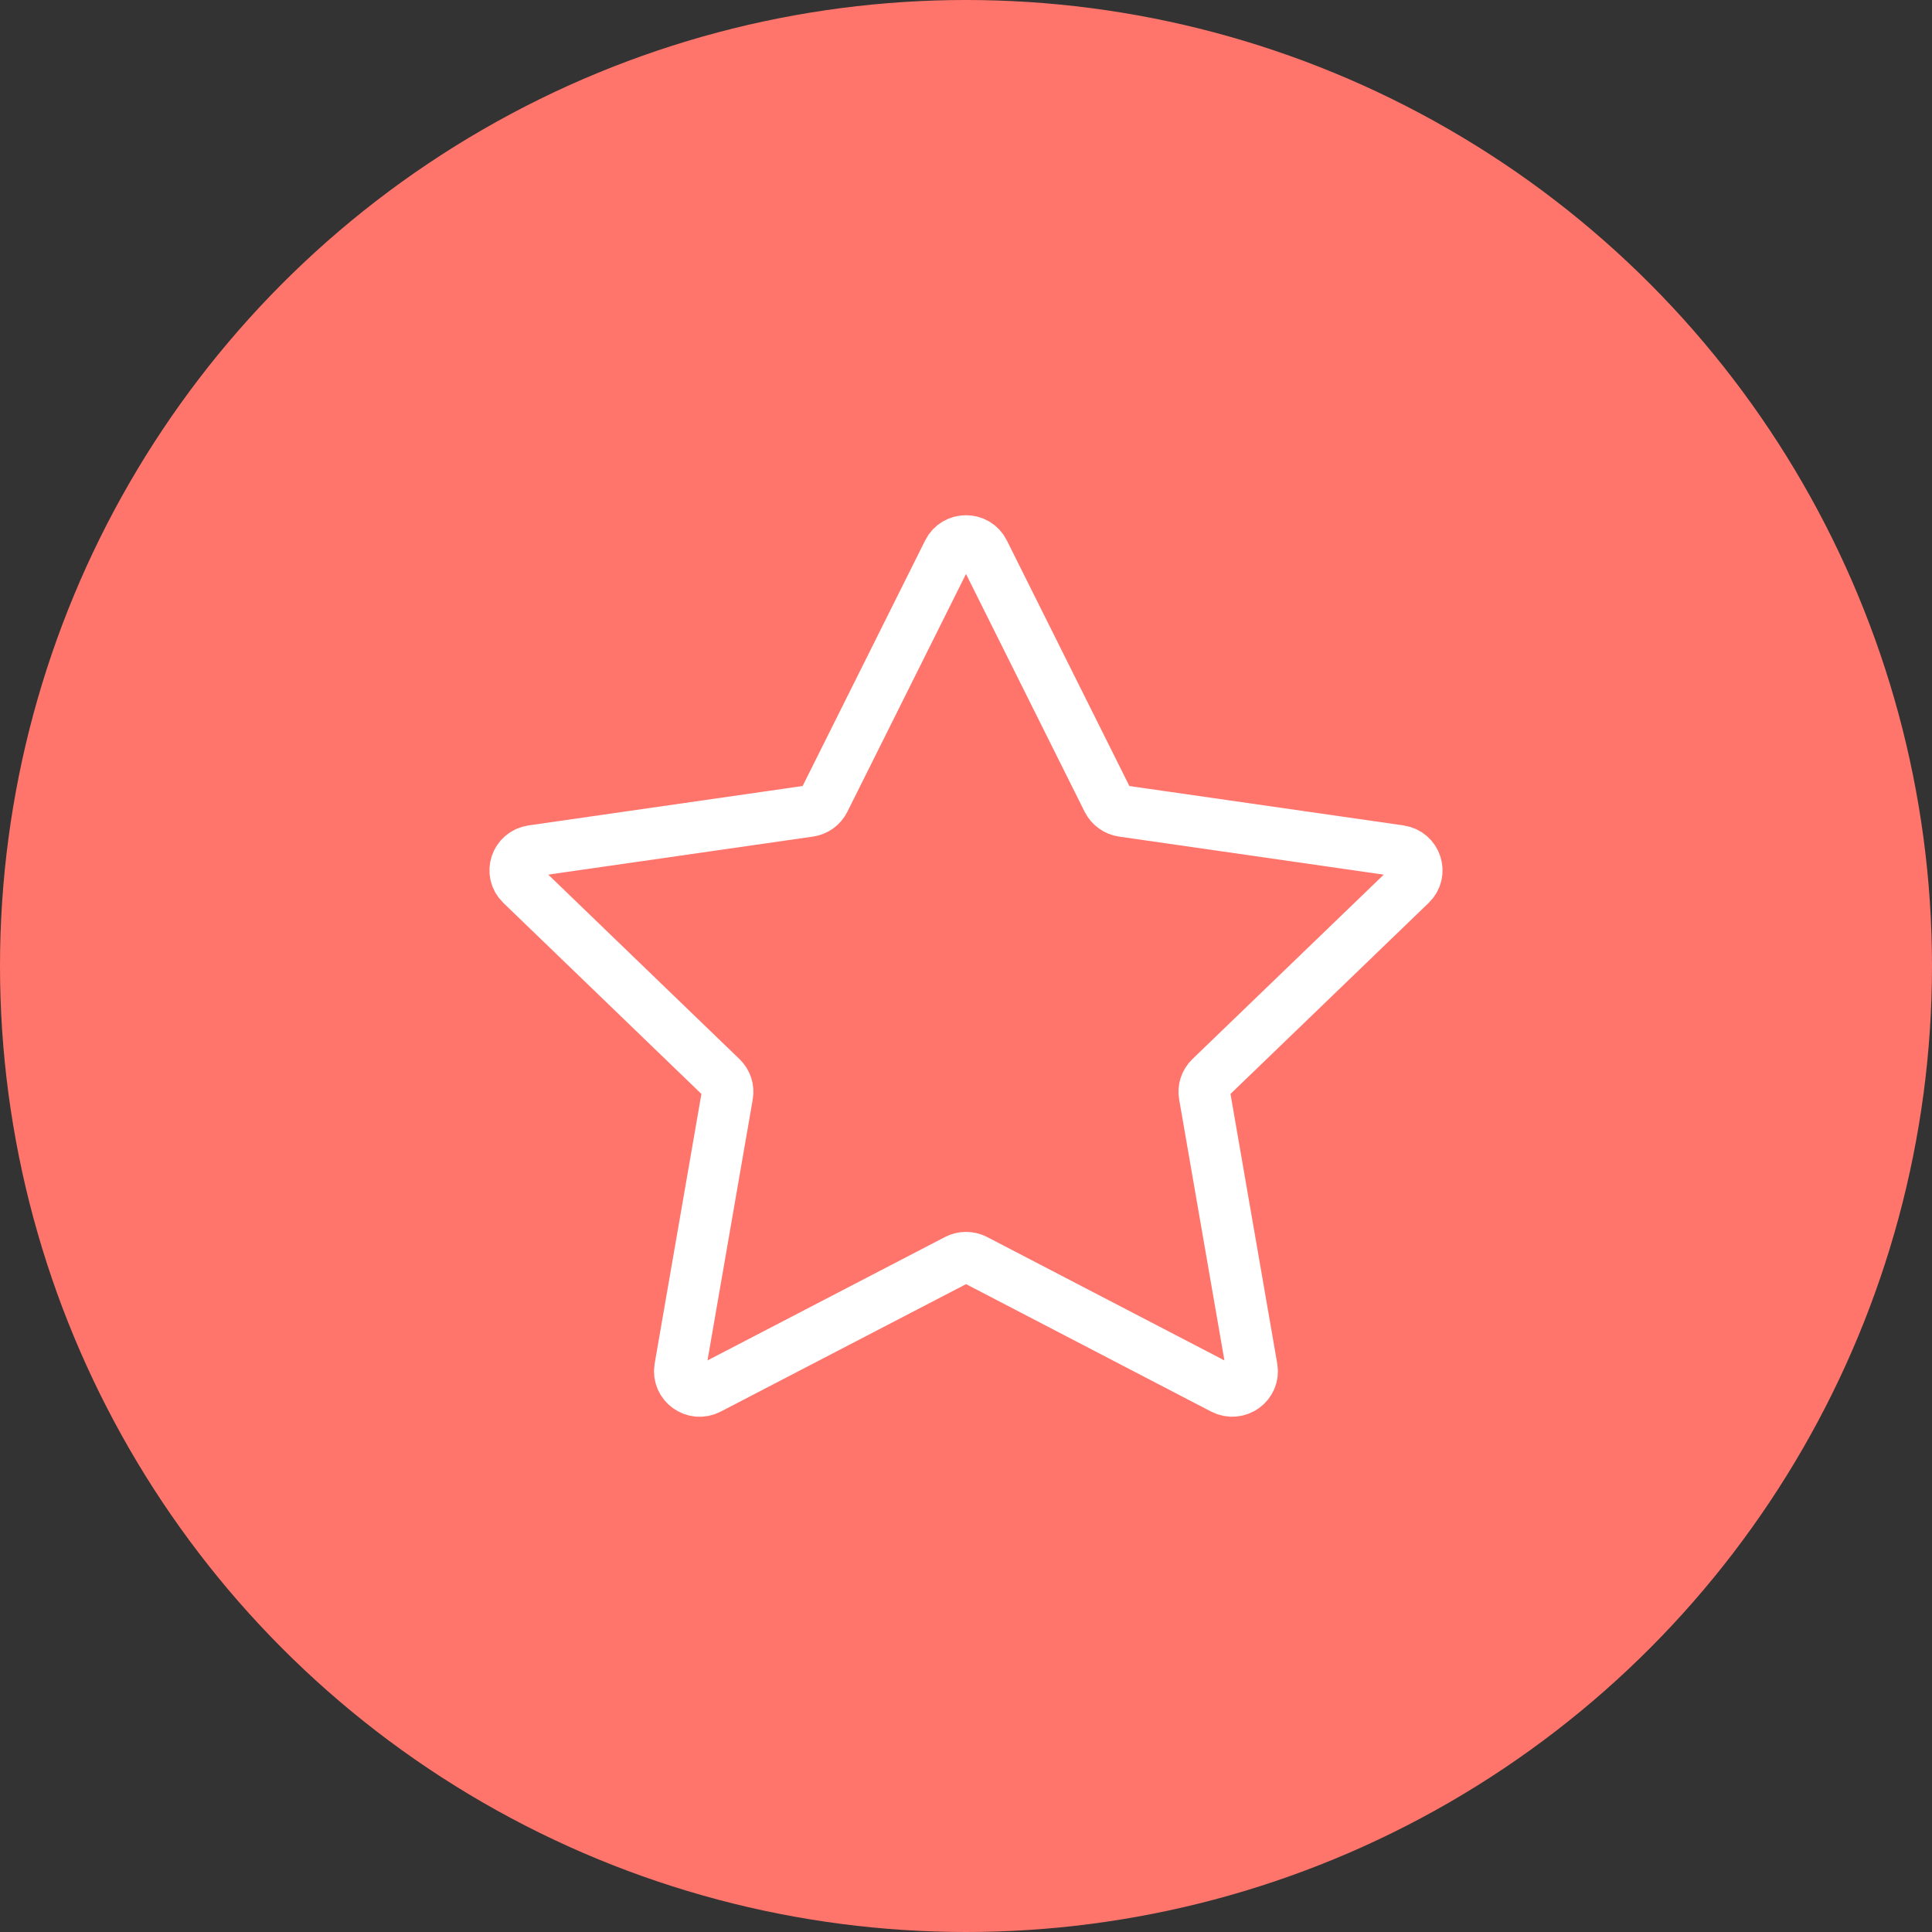
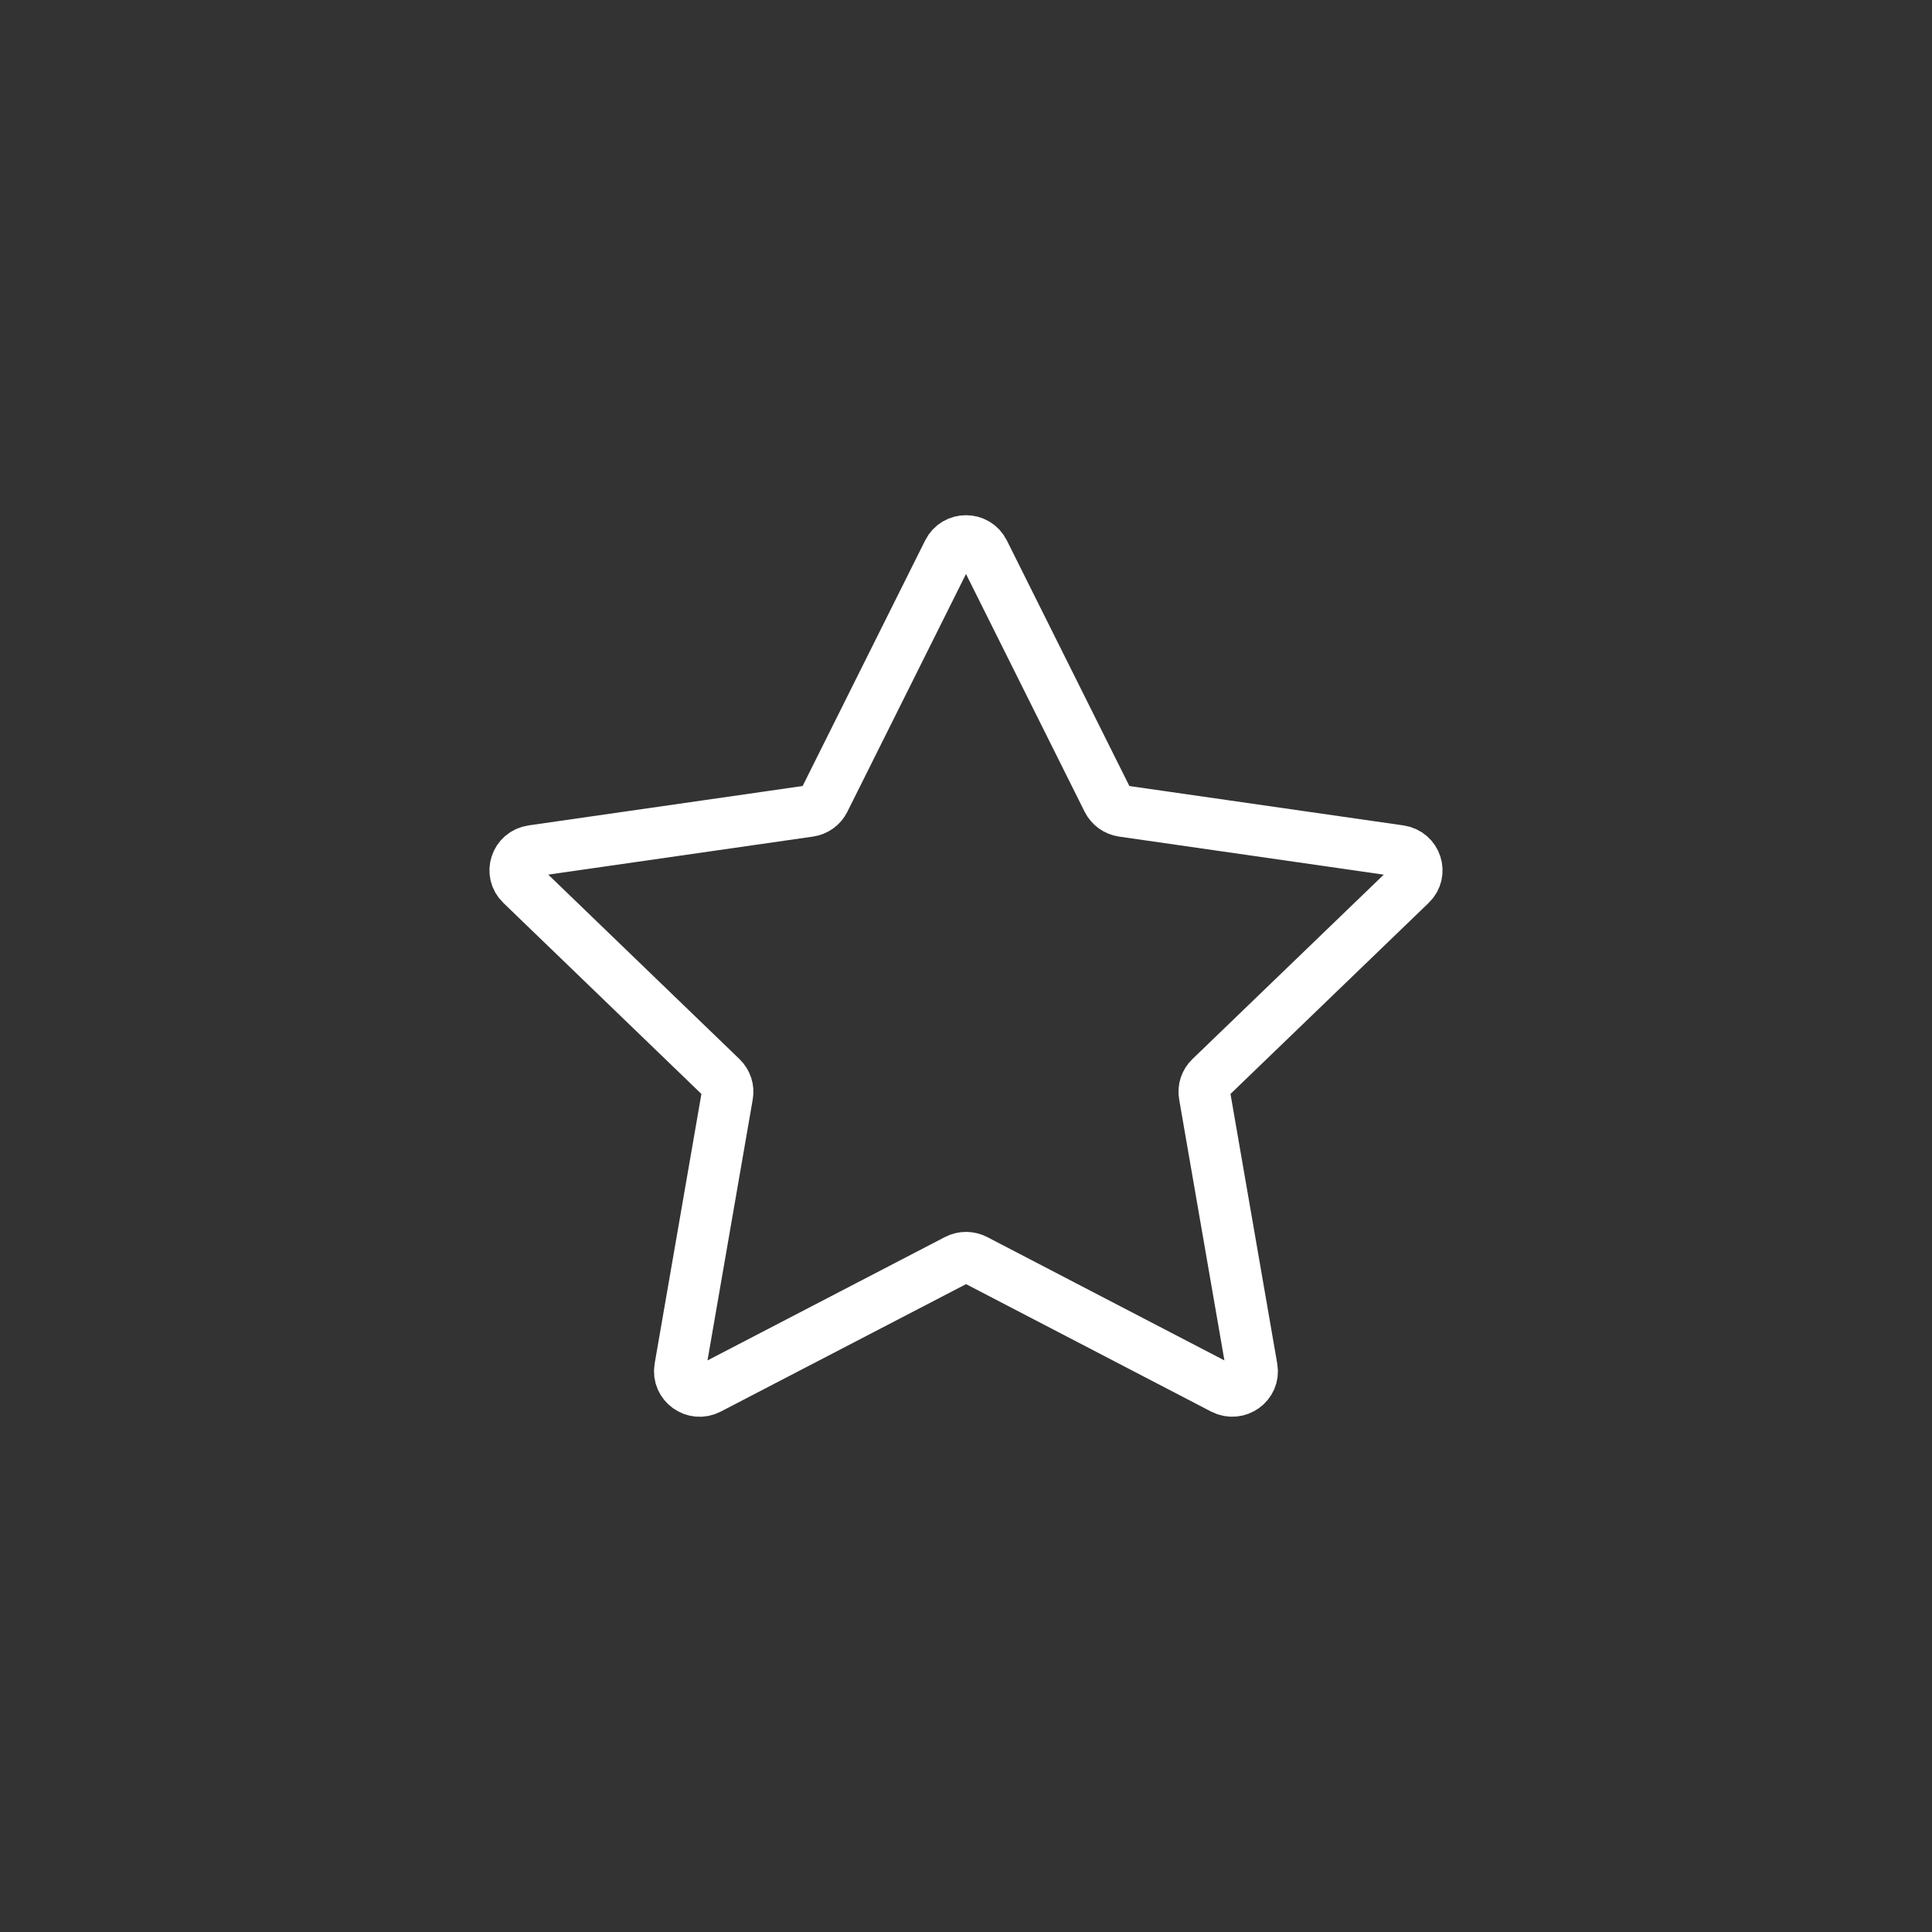
<svg xmlns="http://www.w3.org/2000/svg" width="75" height="75" viewBox="0 0 75 75" fill="none">
  <rect x="0" y="0" width="75" height="75" fill="#333333" stroke="none" />
-   <circle cx="37.5" cy="37.5" r="37.5" fill="#FF756B" />
  <path d="M38.191 21.427L43.001 31.067C43.114 31.291 43.332 31.45 43.581 31.486L54.338 33.032C54.971 33.124 55.225 33.893 54.766 34.331L46.982 41.835C46.8 42.011 46.716 42.262 46.76 42.509L48.597 53.105C48.706 53.727 48.045 54.201 47.477 53.91L37.861 48.909C37.635 48.793 37.369 48.793 37.144 48.909L27.519 53.91C26.955 54.205 26.294 53.731 26.399 53.105L28.236 42.509C28.28 42.262 28.195 42.011 28.014 41.835L20.235 34.331C19.775 33.889 20.029 33.124 20.662 33.032L31.419 31.486C31.668 31.45 31.886 31.295 31.999 31.067L36.809 21.427C37.091 20.858 37.909 20.858 38.191 21.427Z" stroke="white" stroke-width="2" stroke-miterlimit="10" stroke-linecap="round" stroke-linejoin="round" />
</svg>